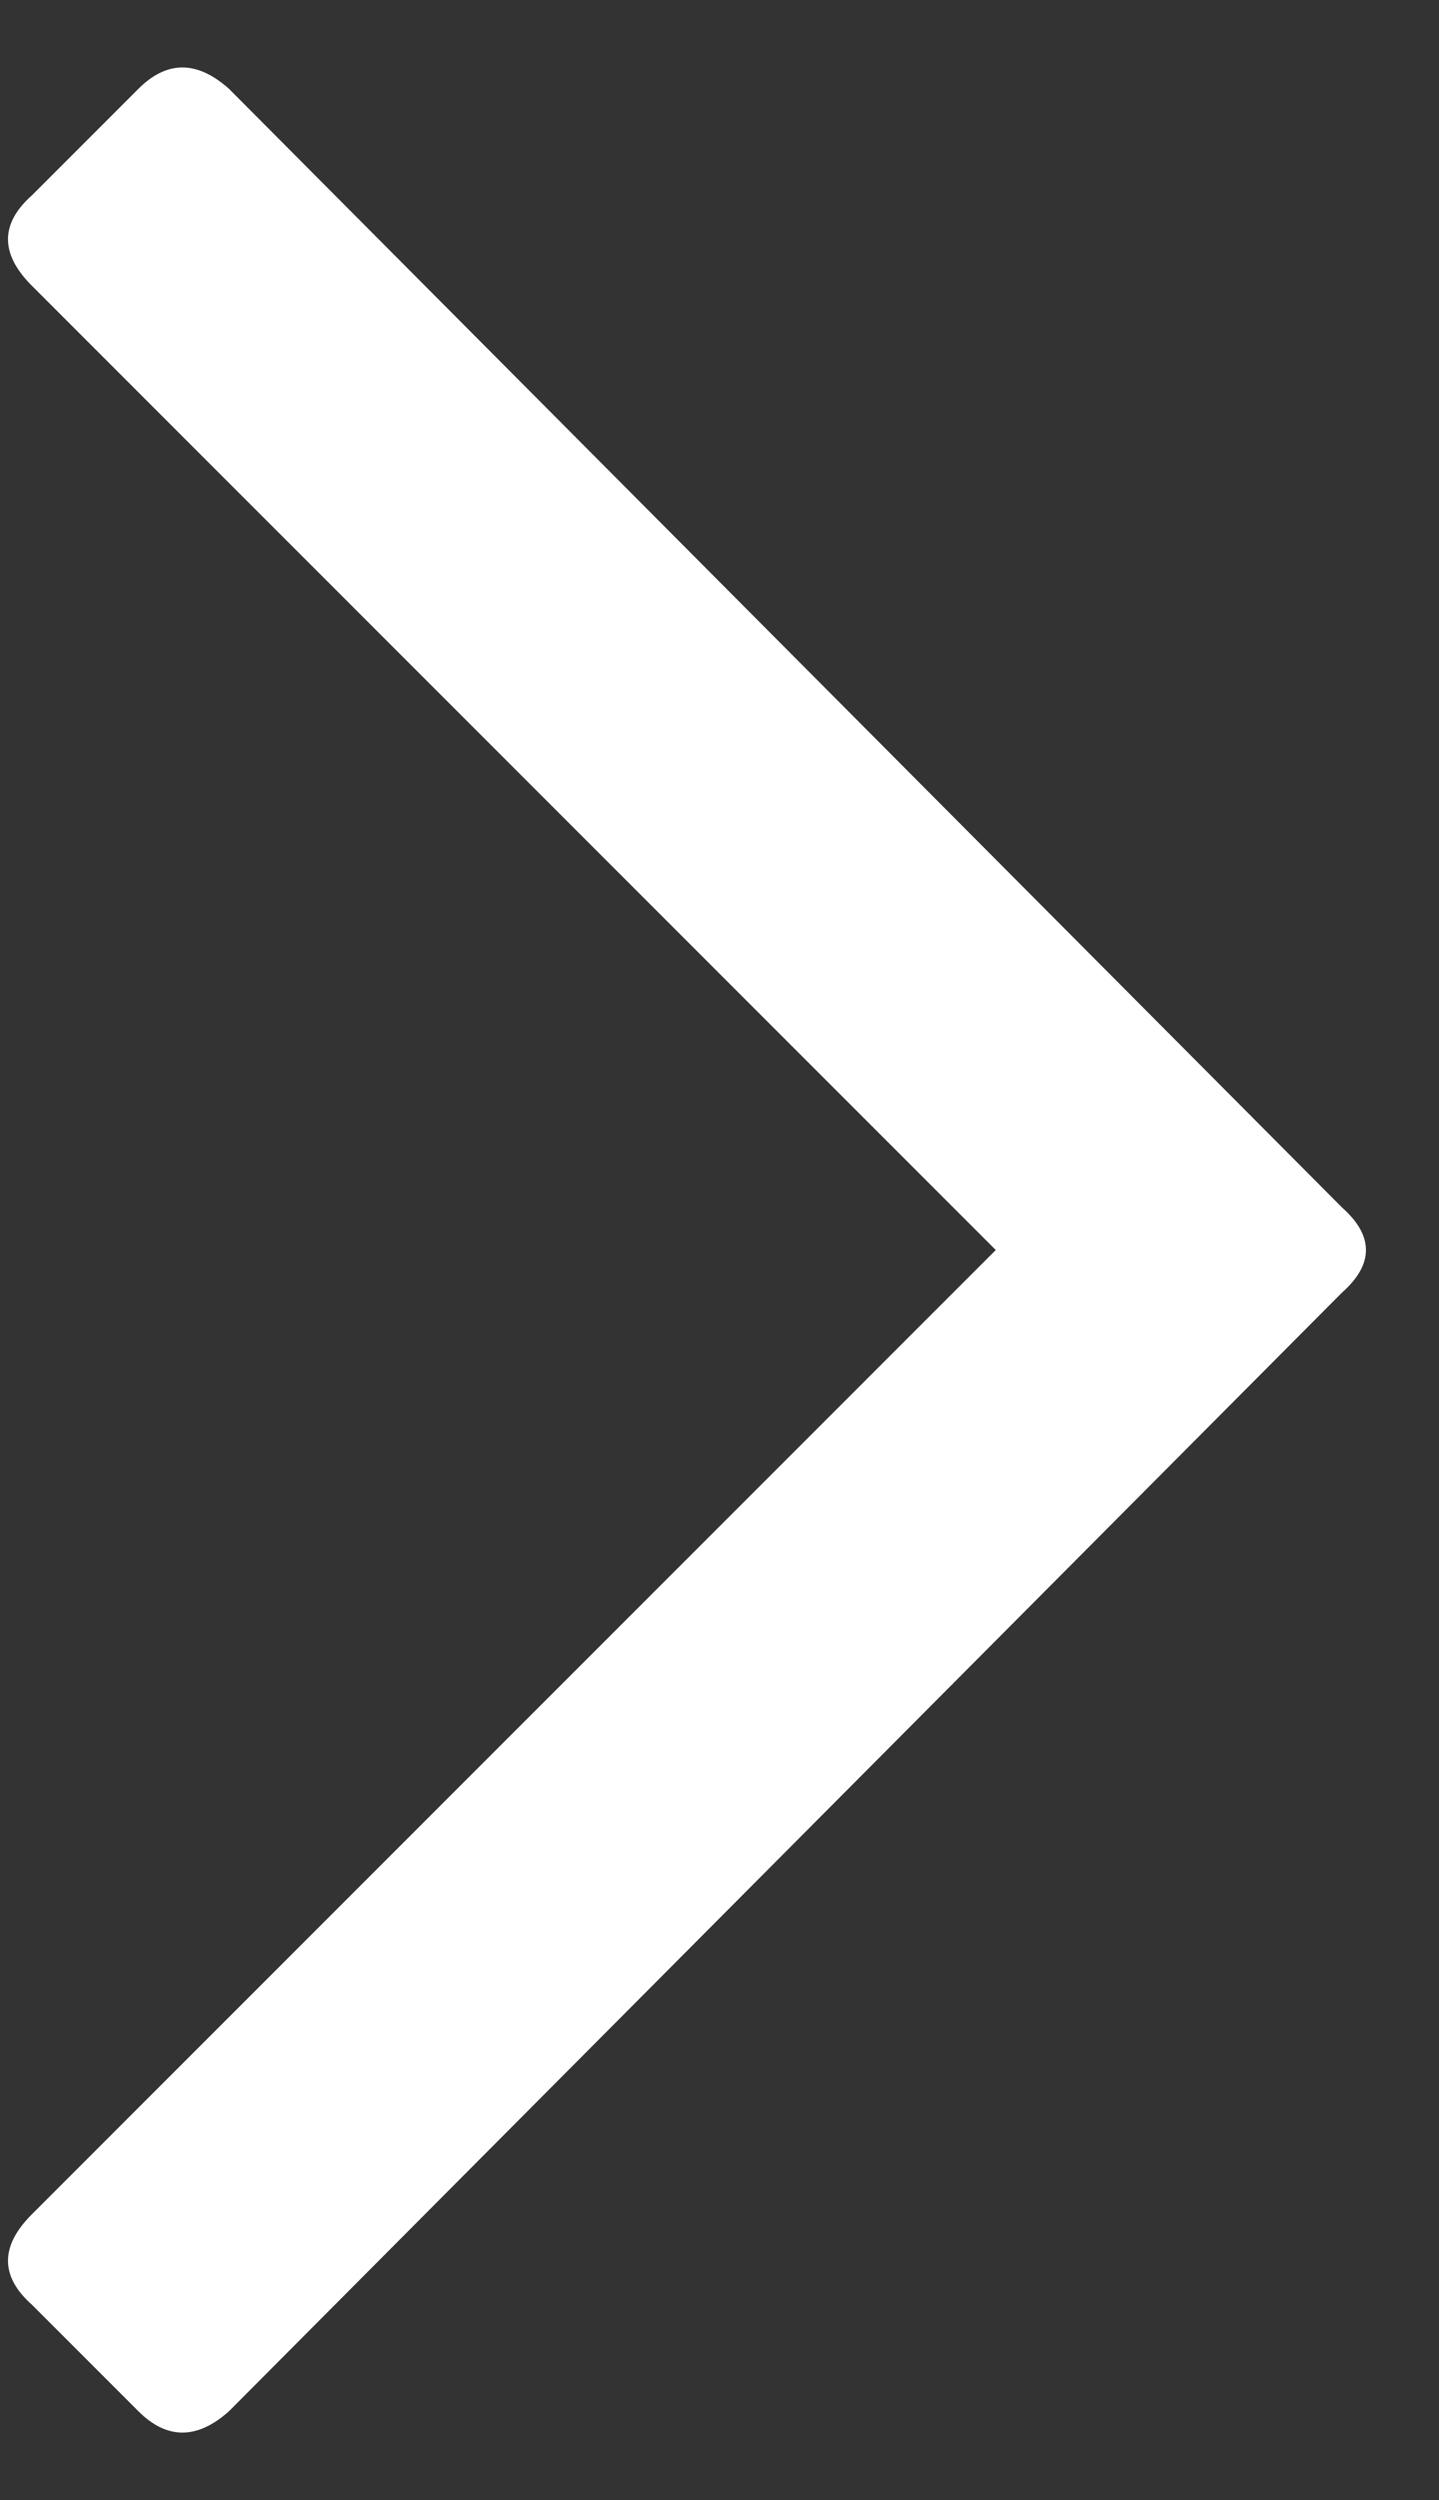
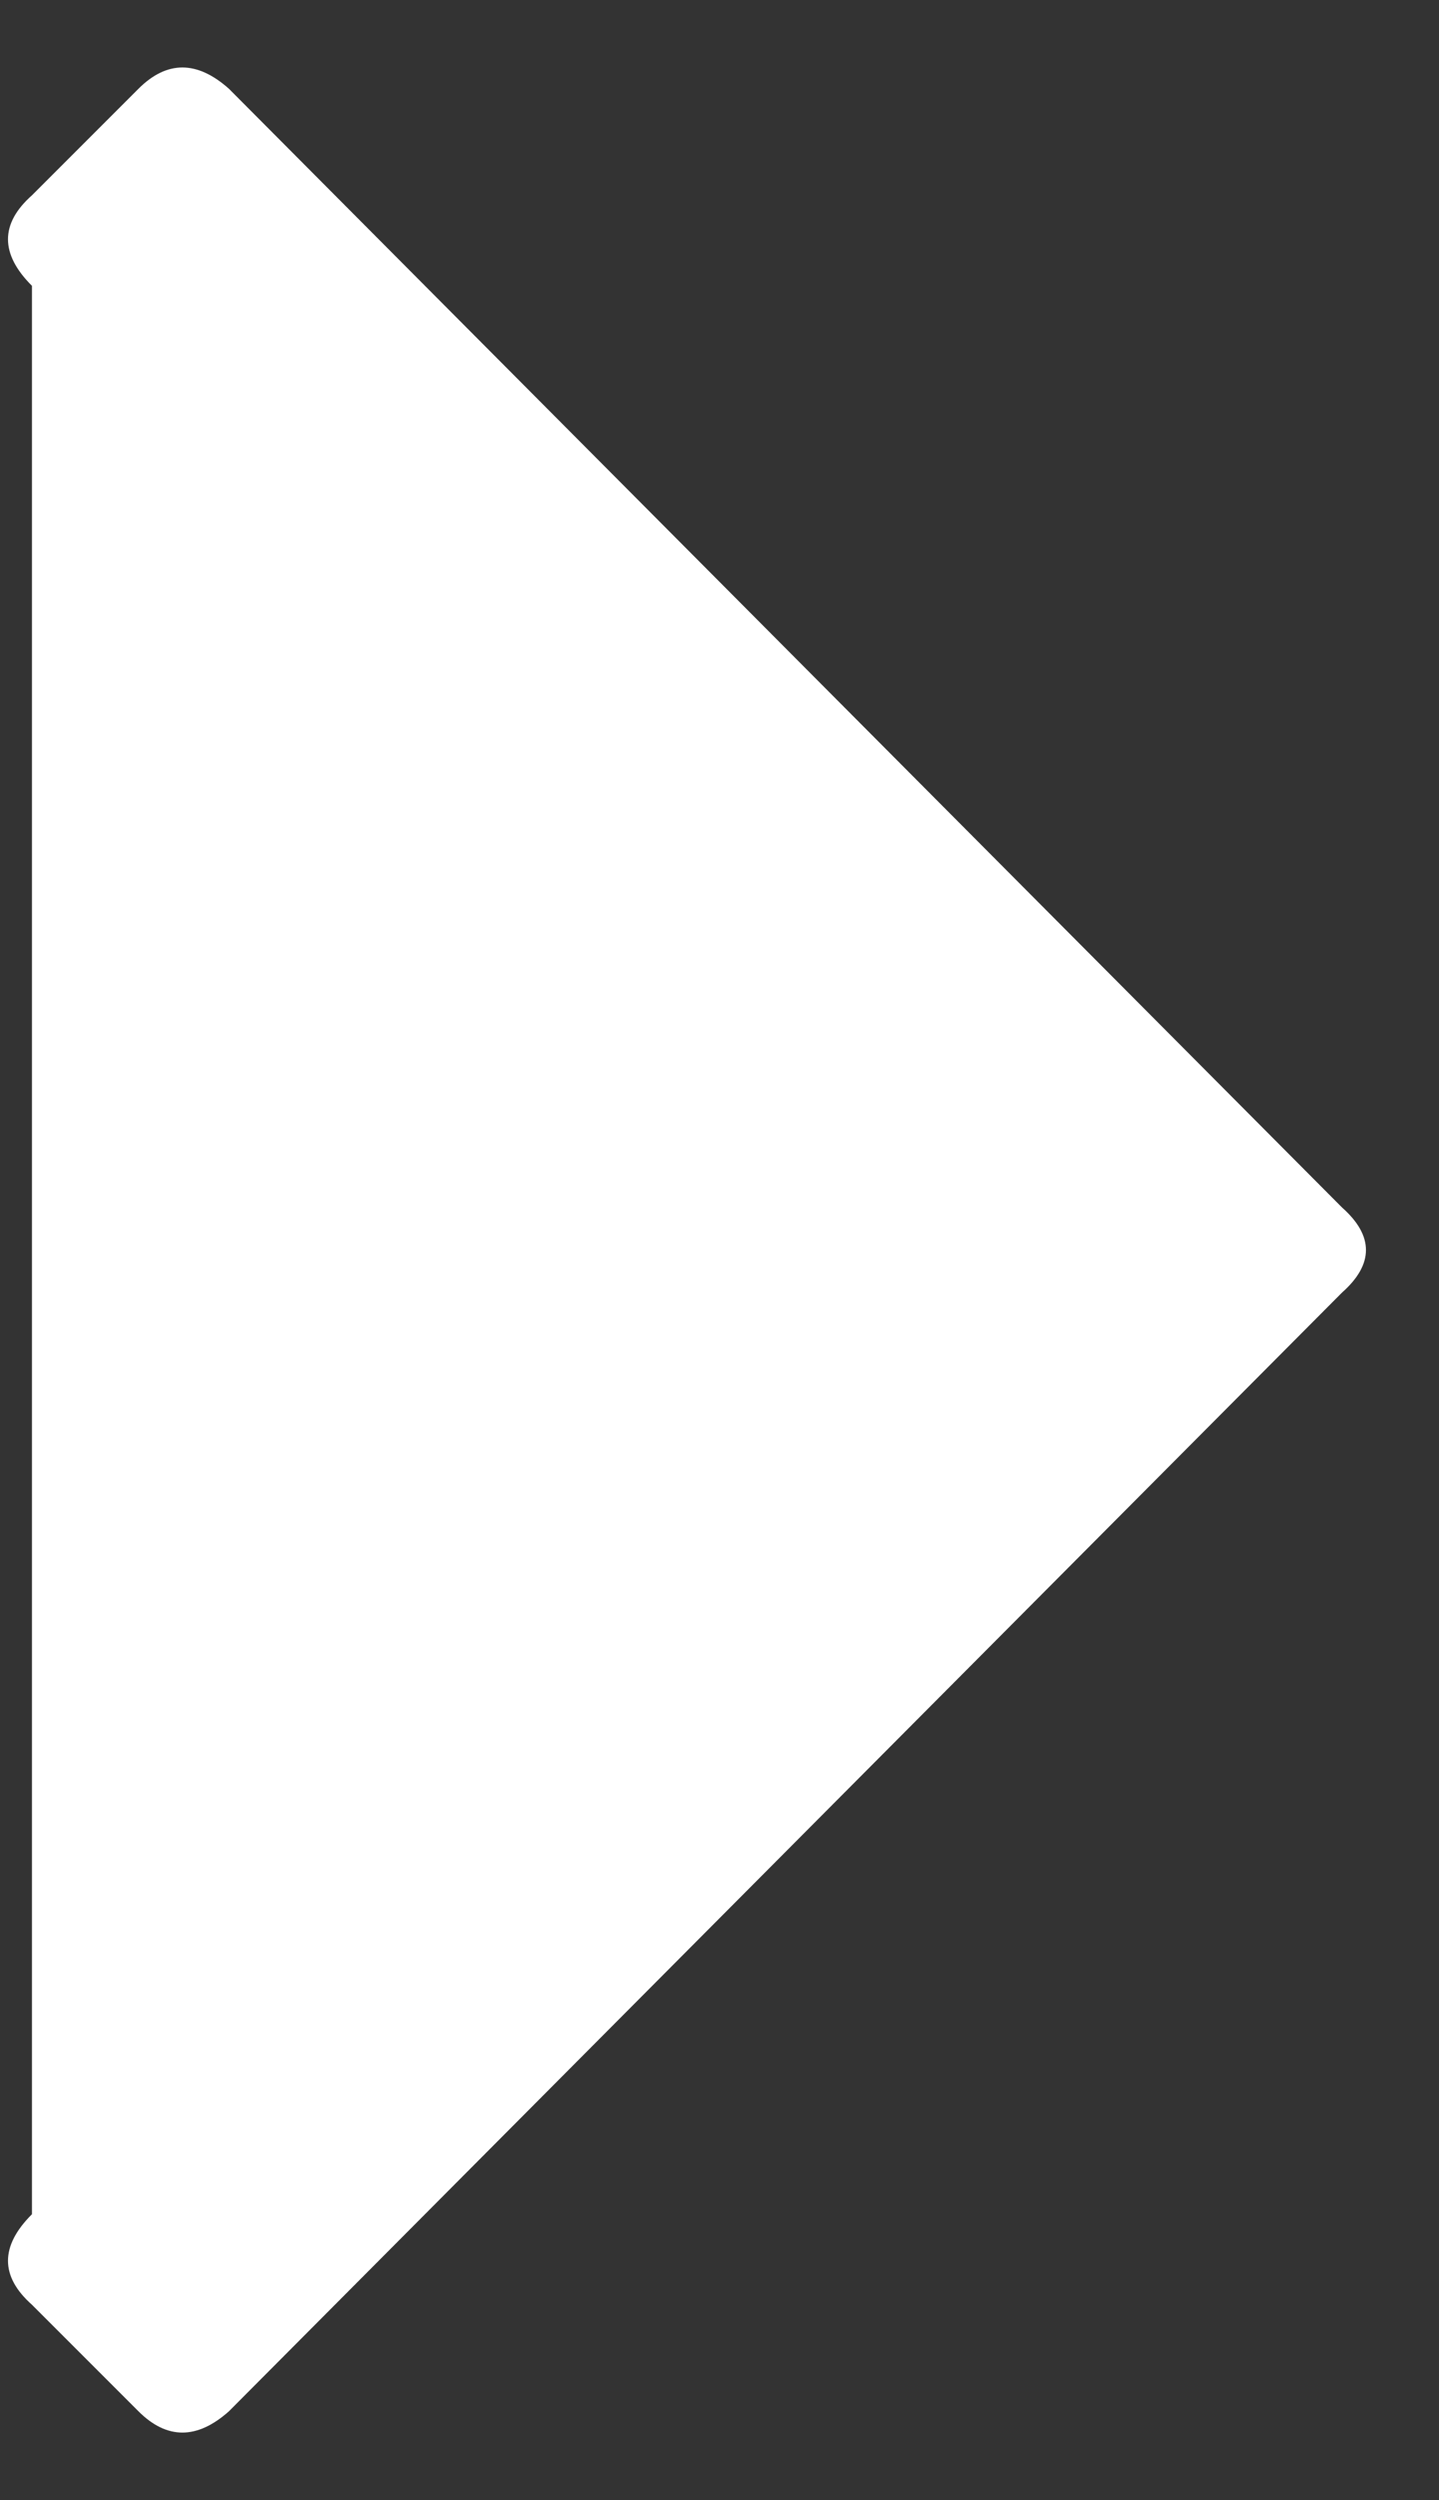
<svg xmlns="http://www.w3.org/2000/svg" width="19" height="33" viewBox="0 0 19 33" fill="none">
  <rect x="0" y="0" width="19" height="33" fill="#333333" stroke="none" />
-   <path d="M1.828 1.172C2.203 0.797 2.602 0.797 3.023 1.172L17.719 15.938C18.141 16.312 18.141 16.688 17.719 17.062L3.023 31.828C2.602 32.203 2.203 32.203 1.828 31.828L0.422 30.422C0 30.047 0 29.648 0.422 29.227L13.148 16.5L0.422 3.773C0 3.352 0 2.953 0.422 2.578L1.828 1.172Z" fill="#FFFFFF" />
+   <path d="M1.828 1.172C2.203 0.797 2.602 0.797 3.023 1.172L17.719 15.938C18.141 16.312 18.141 16.688 17.719 17.062L3.023 31.828C2.602 32.203 2.203 32.203 1.828 31.828L0.422 30.422C0 30.047 0 29.648 0.422 29.227L0.422 3.773C0 3.352 0 2.953 0.422 2.578L1.828 1.172Z" fill="#FFFFFF" />
</svg>